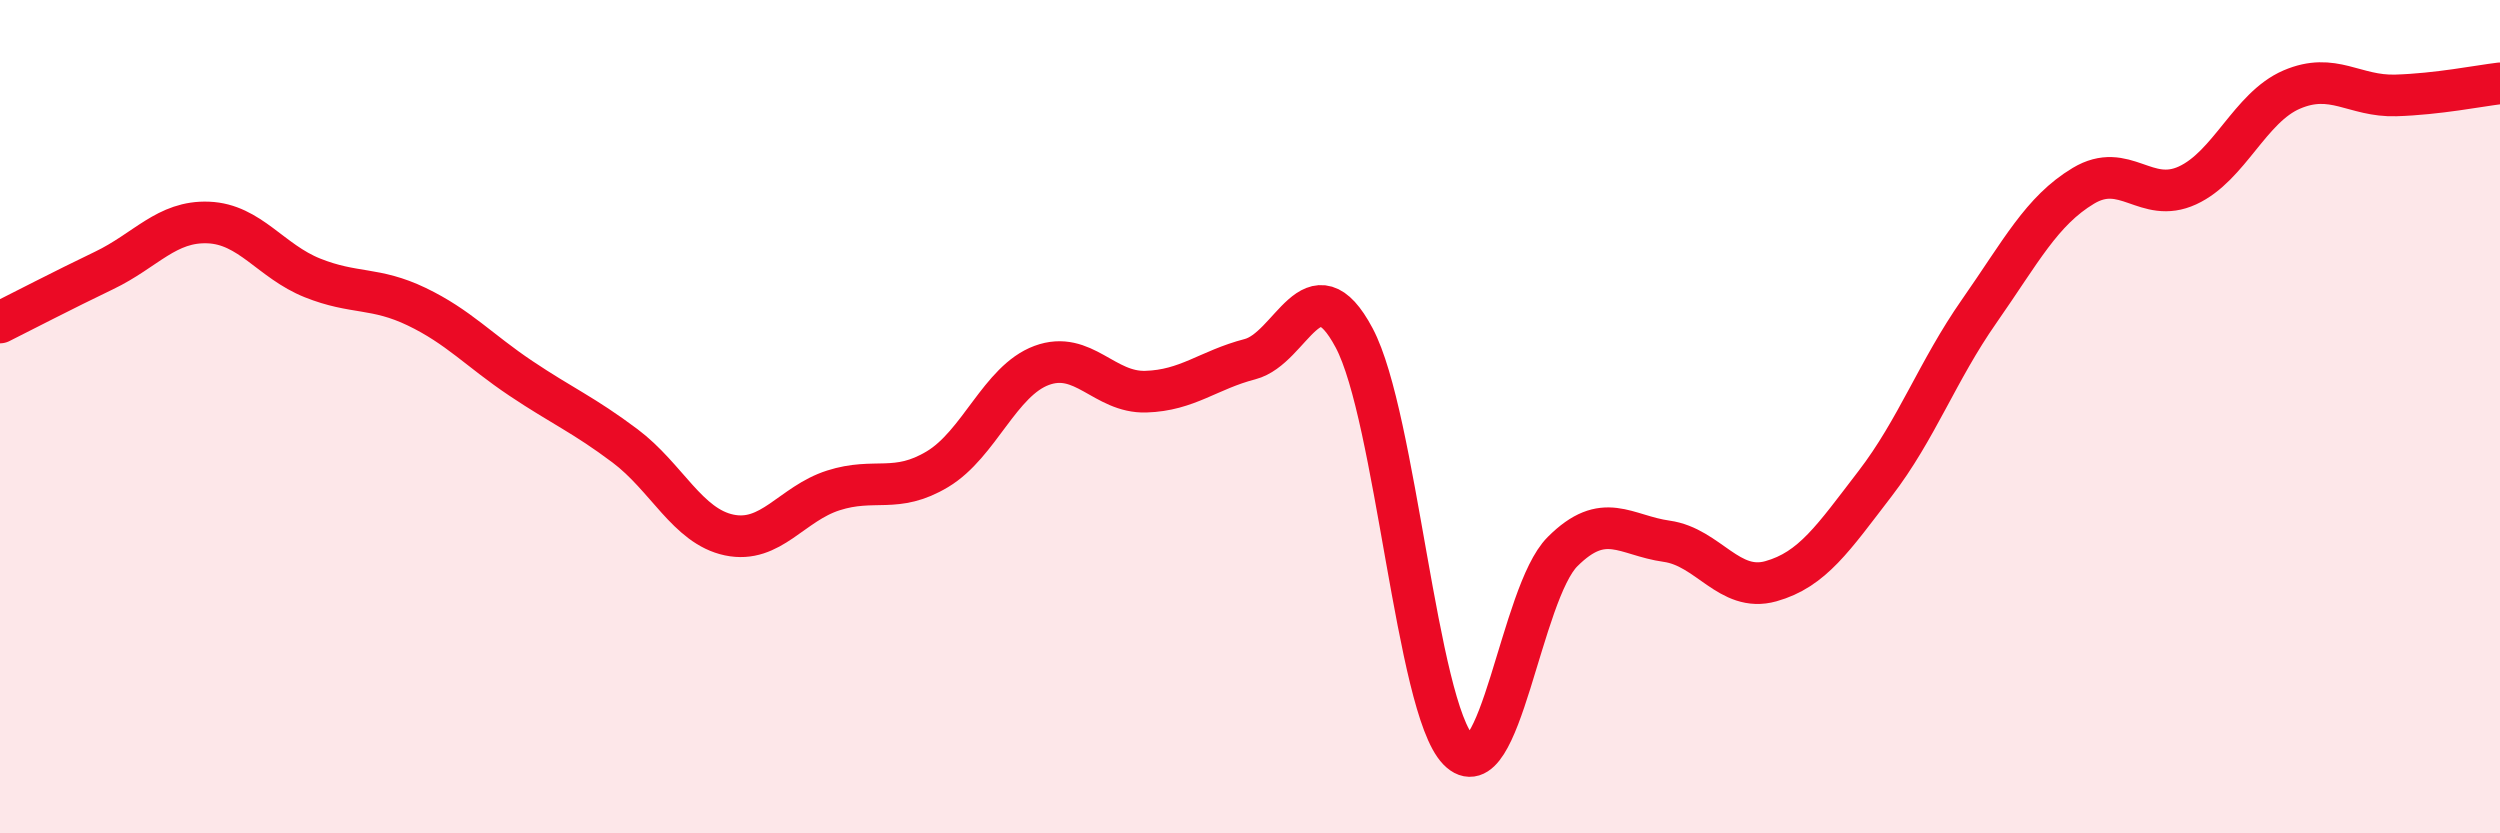
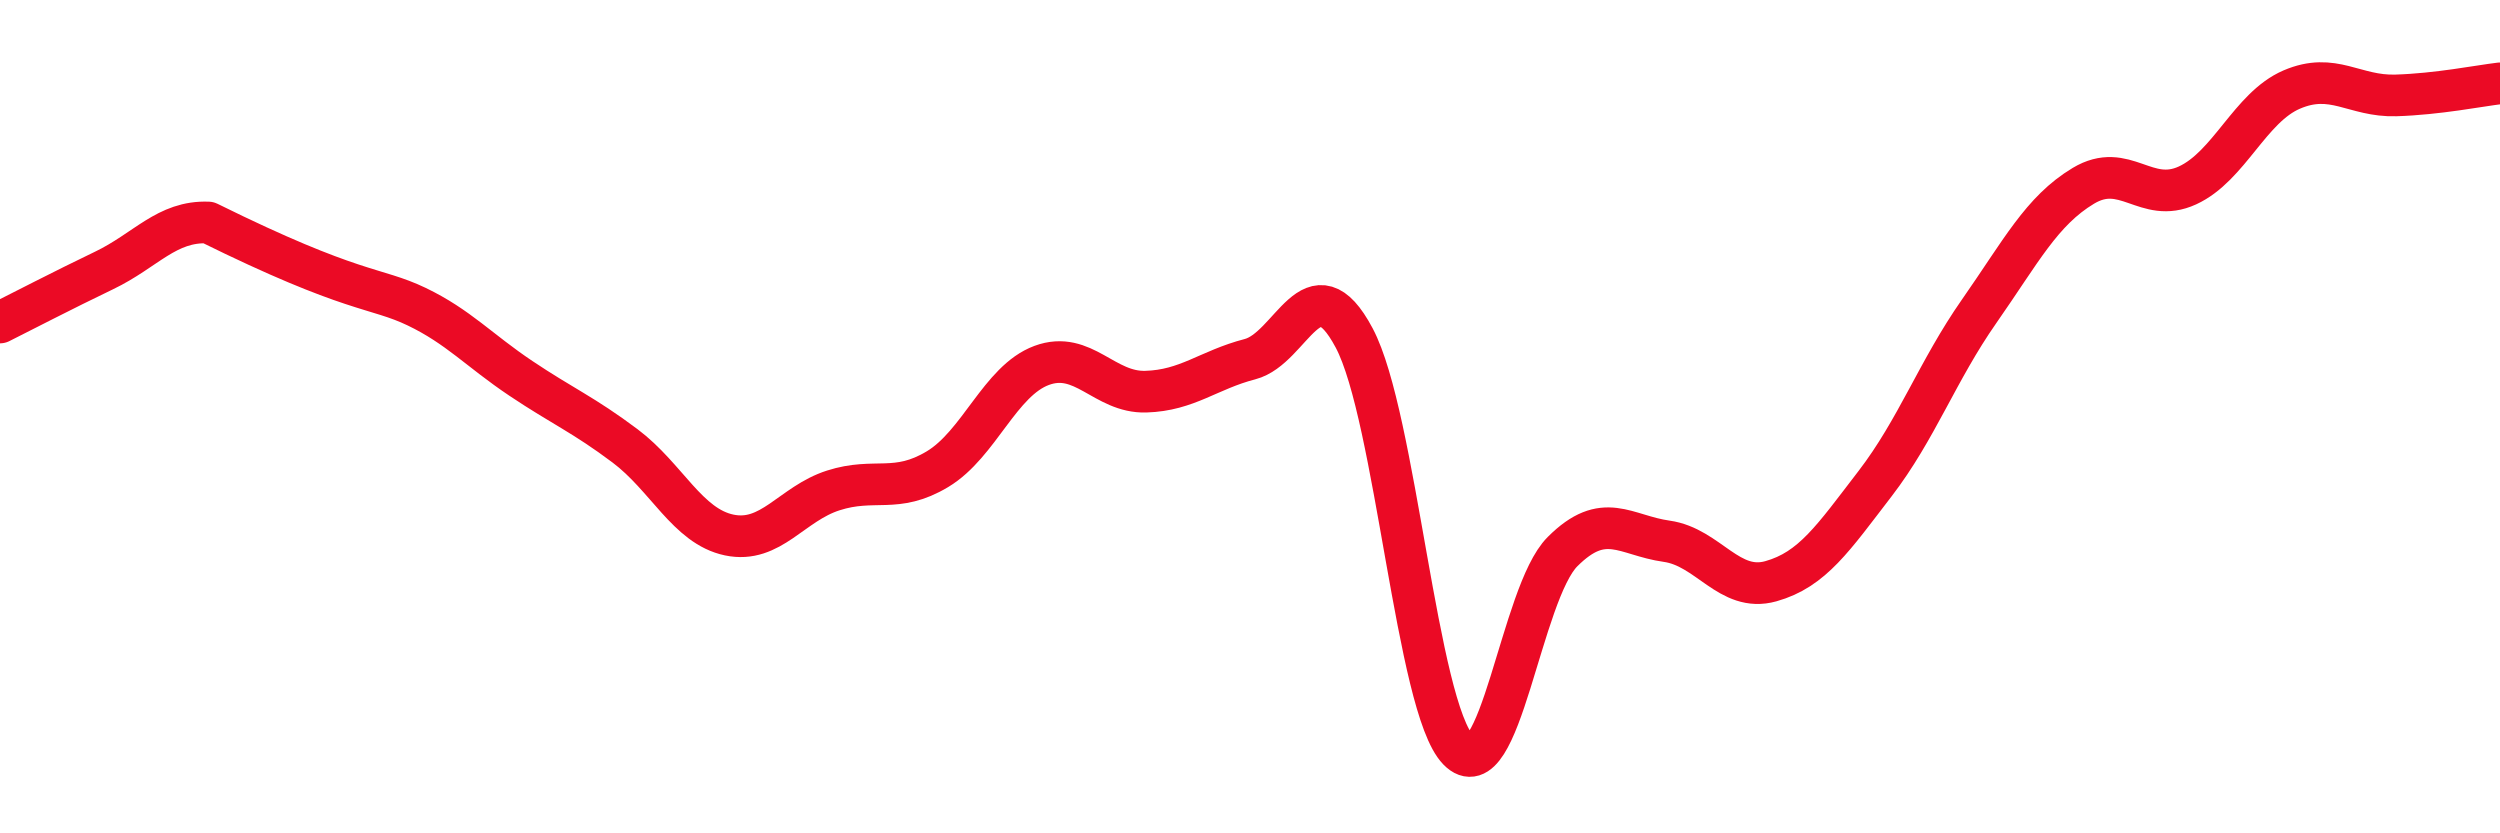
<svg xmlns="http://www.w3.org/2000/svg" width="60" height="20" viewBox="0 0 60 20">
-   <path d="M 0,7.74 C 0.5,7.49 1.5,6.97 2.5,6.49 C 3.5,6.01 4,5.3 5,5.34 C 6,5.38 6.5,6.27 7.5,6.67 C 8.5,7.07 9,6.88 10,7.36 C 11,7.84 11.5,8.41 12.5,9.08 C 13.5,9.75 14,9.95 15,10.7 C 16,11.45 16.5,12.63 17.5,12.84 C 18.5,13.05 19,12.09 20,11.77 C 21,11.45 21.5,11.86 22.5,11.26 C 23.5,10.66 24,9.14 25,8.77 C 26,8.4 26.5,9.43 27.5,9.4 C 28.5,9.37 29,8.88 30,8.62 C 31,8.36 31.5,6.23 32.5,8.11 C 33.5,9.99 34,16.97 35,18 C 36,19.03 36.5,14.24 37.5,13.24 C 38.5,12.24 39,12.85 40,12.99 C 41,13.13 41.5,14.23 42.5,13.95 C 43.5,13.67 44,12.91 45,11.61 C 46,10.31 46.5,8.9 47.5,7.47 C 48.5,6.04 49,5.06 50,4.46 C 51,3.86 51.5,4.91 52.5,4.45 C 53.5,3.99 54,2.58 55,2.15 C 56,1.72 56.5,2.32 57.5,2.29 C 58.5,2.26 59.5,2.06 60,2L60 20L0 20Z" fill="#EB0A25" opacity="0.1" stroke-linecap="round" stroke-linejoin="round" />
-   <path d="M 0,7.74 C 0.5,7.49 1.5,6.97 2.5,6.49 C 3.5,6.01 4,5.3 5,5.34 C 6,5.38 6.5,6.27 7.5,6.67 C 8.5,7.07 9,6.88 10,7.36 C 11,7.84 11.5,8.41 12.5,9.08 C 13.5,9.75 14,9.95 15,10.7 C 16,11.45 16.5,12.63 17.5,12.84 C 18.5,13.05 19,12.09 20,11.77 C 21,11.45 21.5,11.86 22.5,11.26 C 23.5,10.66 24,9.14 25,8.77 C 26,8.4 26.5,9.43 27.5,9.4 C 28.5,9.37 29,8.88 30,8.62 C 31,8.36 31.5,6.23 32.5,8.11 C 33.5,9.99 34,16.97 35,18 C 36,19.03 36.5,14.24 37.5,13.24 C 38.5,12.24 39,12.85 40,12.99 C 41,13.13 41.5,14.23 42.5,13.95 C 43.5,13.67 44,12.91 45,11.61 C 46,10.31 46.5,8.9 47.5,7.47 C 48.5,6.04 49,5.06 50,4.46 C 51,3.86 51.5,4.91 52.5,4.45 C 53.5,3.99 54,2.58 55,2.15 C 56,1.72 56.5,2.32 57.5,2.29 C 58.5,2.26 59.5,2.06 60,2" stroke="#EB0A25" stroke-width="1" fill="none" stroke-linecap="round" stroke-linejoin="round" />
+   <path d="M 0,7.74 C 0.5,7.49 1.5,6.97 2.5,6.49 C 3.5,6.01 4,5.3 5,5.34 C 8.5,7.07 9,6.88 10,7.36 C 11,7.84 11.5,8.41 12.5,9.08 C 13.5,9.75 14,9.95 15,10.7 C 16,11.45 16.5,12.63 17.5,12.84 C 18.5,13.05 19,12.09 20,11.77 C 21,11.45 21.5,11.86 22.5,11.26 C 23.5,10.66 24,9.14 25,8.77 C 26,8.4 26.5,9.43 27.5,9.4 C 28.5,9.37 29,8.88 30,8.62 C 31,8.36 31.5,6.23 32.5,8.11 C 33.5,9.99 34,16.97 35,18 C 36,19.03 36.5,14.24 37.5,13.24 C 38.5,12.24 39,12.85 40,12.99 C 41,13.13 41.5,14.23 42.5,13.95 C 43.5,13.67 44,12.91 45,11.61 C 46,10.31 46.5,8.9 47.5,7.47 C 48.5,6.04 49,5.06 50,4.46 C 51,3.86 51.5,4.91 52.5,4.45 C 53.5,3.99 54,2.58 55,2.15 C 56,1.72 56.5,2.32 57.5,2.29 C 58.5,2.26 59.5,2.06 60,2" stroke="#EB0A25" stroke-width="1" fill="none" stroke-linecap="round" stroke-linejoin="round" />
</svg>